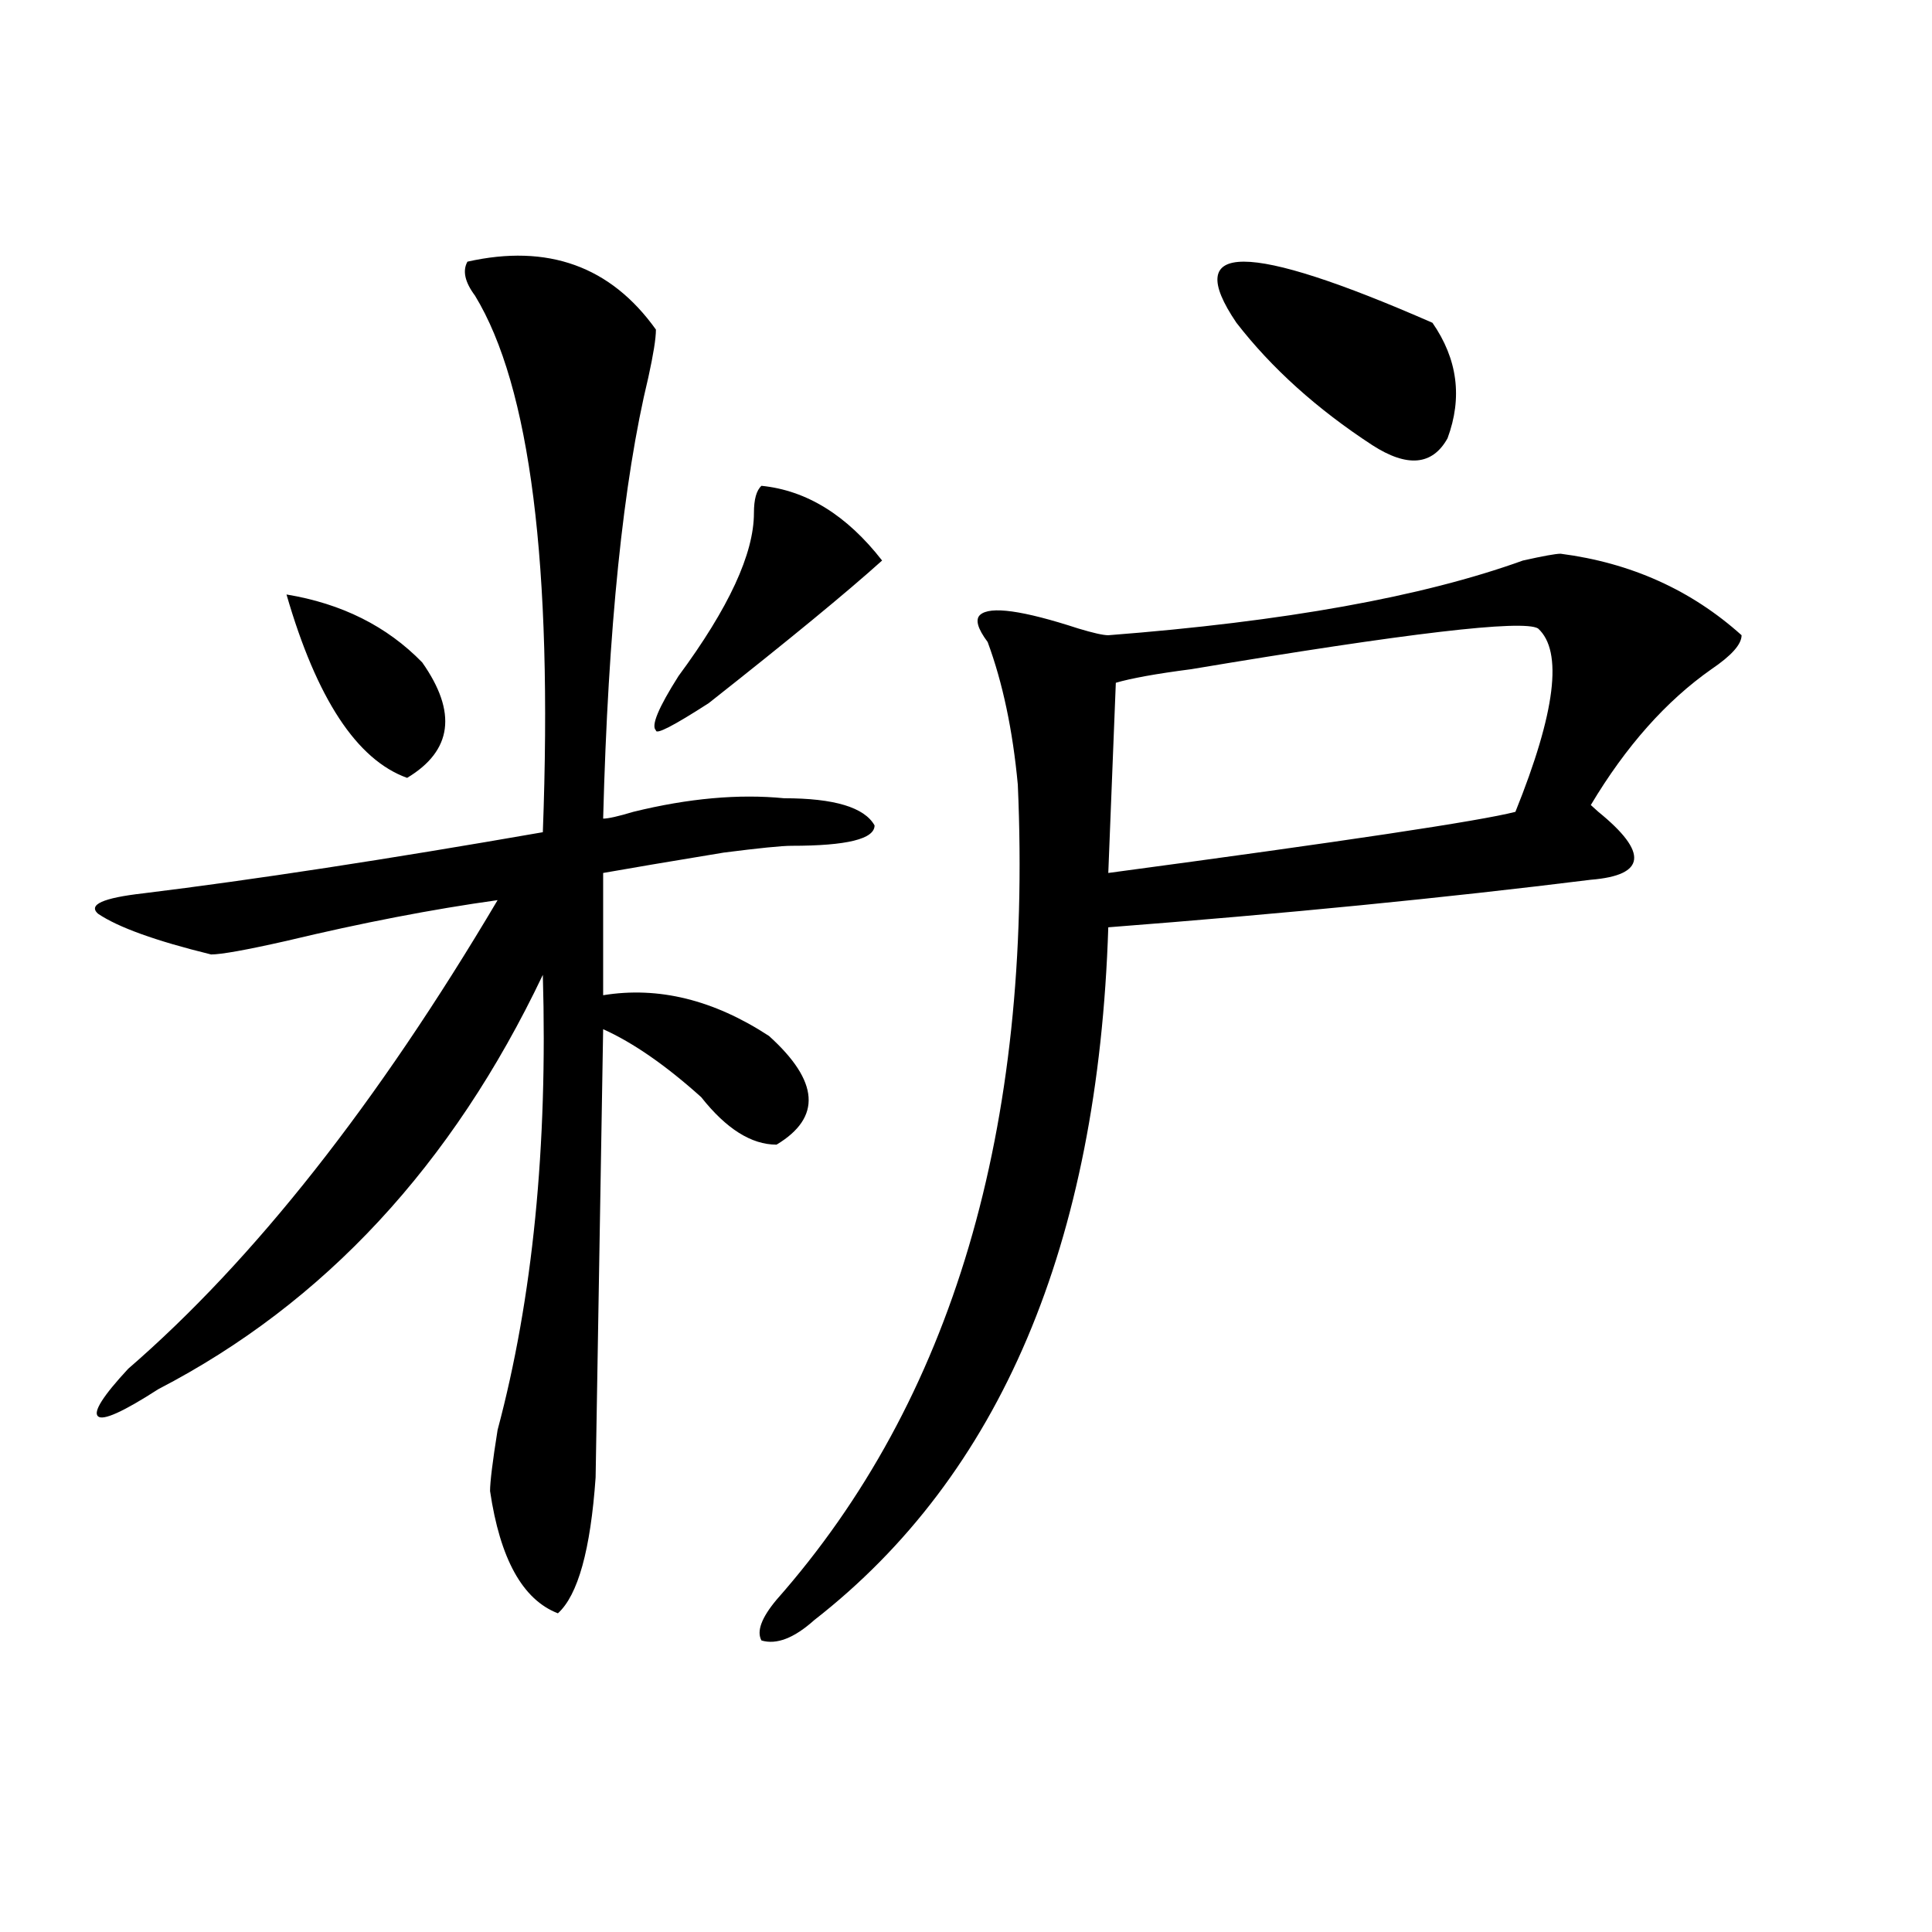
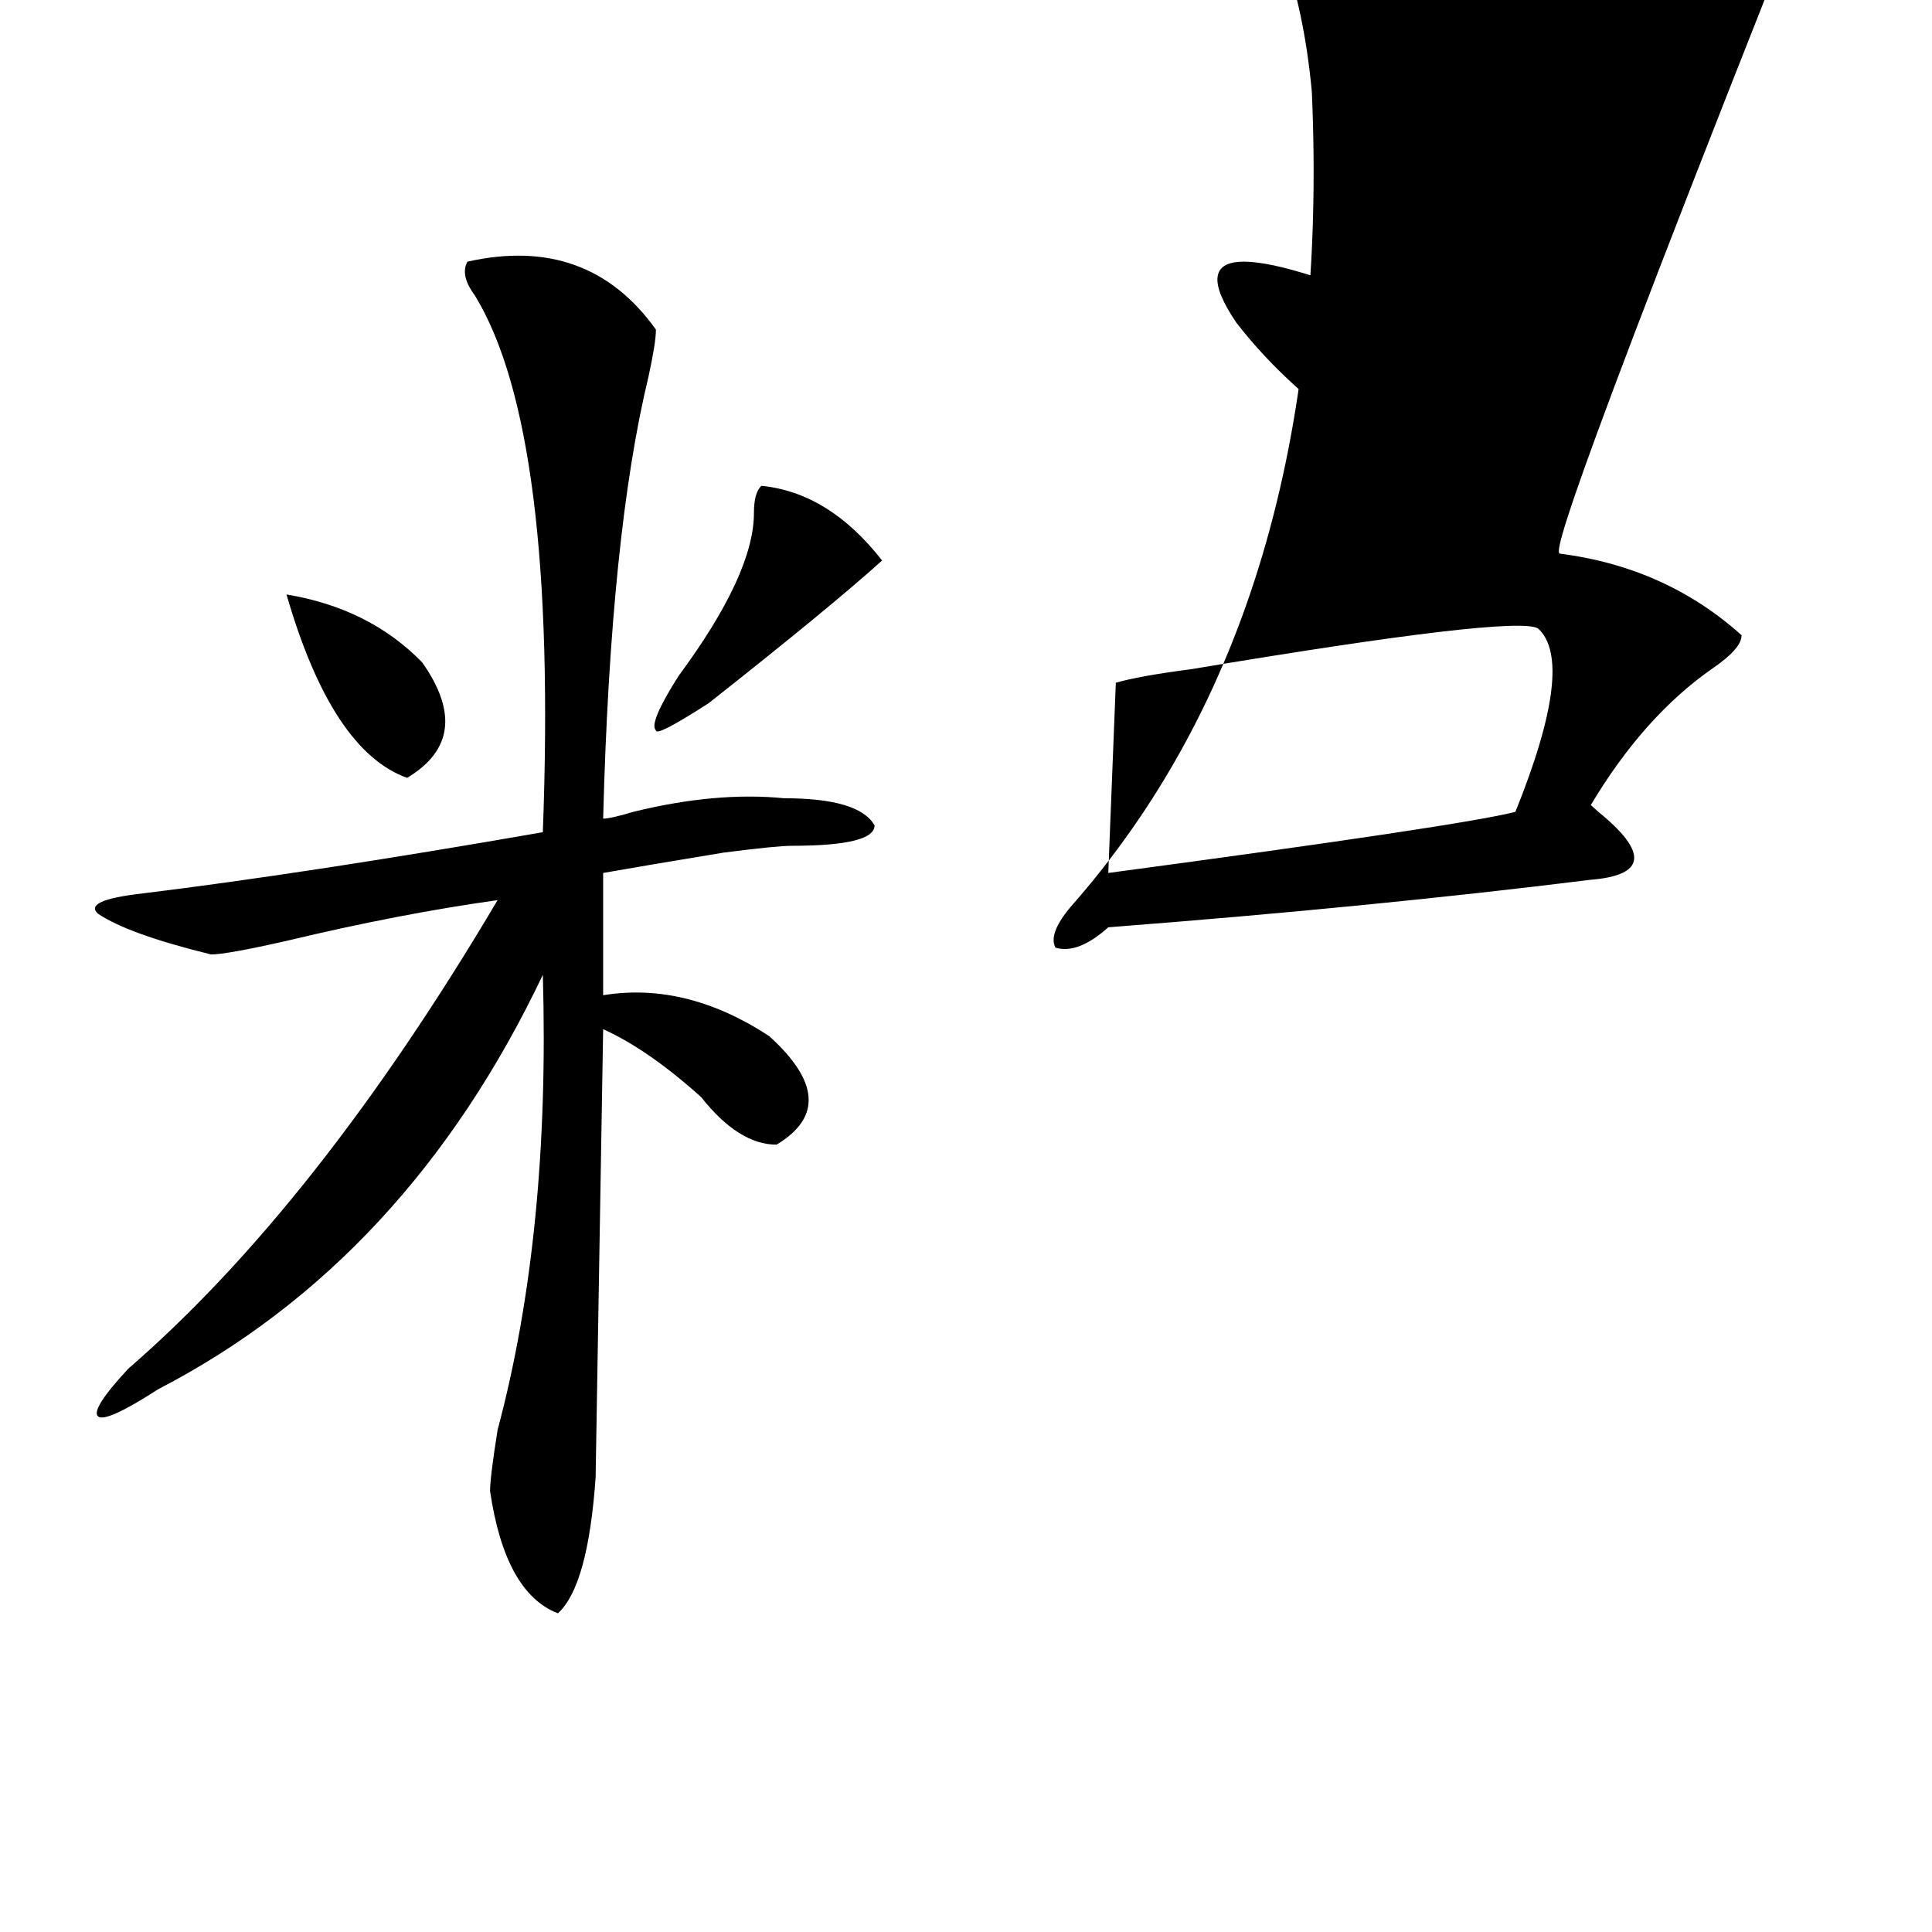
<svg xmlns="http://www.w3.org/2000/svg" version="1.1" id="图层_1" x="0px" y="0px" width="1000px" height="1000px" viewBox="0 0 1000 1000" enable-background="new 0 0 1000 1000" xml:space="preserve">
-   <path d="M241.946,135.438c41.584-9.339,74.145,2.362,97.559,35.156c0,4.724-1.342,12.909-3.902,24.609  c-13.049,53.942-20.853,130.078-23.414,228.516c2.561,0,7.805-1.153,15.609-3.516c28.597-7.031,54.633-9.339,78.047-7.031  c25.975,0,41.584,4.724,46.828,14.063c0,7.031-14.329,10.547-42.926,10.547c-5.244,0-16.951,1.208-35.121,3.516  c-28.658,4.724-49.45,8.239-62.438,10.547v63.281c28.597-4.669,57.194,2.362,85.852,21.094c25.975,23.456,27.316,42.188,3.902,56.25  c-13.049,0-26.036-8.185-39.023-24.609c-18.231-16.37-35.121-28.125-50.73-35.156l-3.902,232.031  c-2.622,37.519-9.146,60.919-19.512,70.313c-18.231-7.031-29.938-28.125-35.121-63.281c0-4.669,1.281-15.216,3.902-31.641  c18.17-67.95,25.975-146.448,23.414-235.547c-46.828,98.438-113.168,169.958-199.02,214.453  c-18.231,11.755-28.658,16.425-31.219,14.063c-2.622-2.308,2.561-10.547,15.609-24.609  c64.998-56.25,128.777-137.109,191.215-242.578C223.715,470.63,187.313,477.661,148.29,487c-20.853,4.724-33.841,7.031-39.023,7.031  c-28.658-7.031-48.17-14.063-58.535-21.094c-5.244-4.669,2.561-8.185,23.414-10.547c57.194-7.031,126.156-17.578,206.824-31.641  c5.183-138.263-6.524-230.823-35.121-277.734C240.604,145.984,239.324,140.161,241.946,135.438z M148.29,307.703  c28.597,4.724,52.011,16.425,70.242,35.156c18.17,25.817,15.609,45.703-7.805,59.766  C184.691,393.286,163.899,361.646,148.29,307.703z M394.137,251.453c23.414,2.362,44.206,15.271,62.438,38.672  c-18.231,16.425-48.17,41.034-89.754,73.828c-18.231,11.755-27.316,16.425-27.316,14.063c-2.622-2.308,1.281-11.7,11.707-28.125  c25.975-35.156,39.023-63.281,39.023-84.375C390.235,258.484,391.515,253.815,394.137,251.453z M807.786,286.609  c36.402,4.724,67.62,18.786,93.656,42.188c0,4.724-5.244,10.547-15.609,17.578c-23.414,16.425-44.267,39.88-62.438,70.313  l3.902,3.516c25.975,21.094,24.695,32.849-3.902,35.156c-75.486,9.394-158.716,17.578-249.75,24.609  c-5.244,164.081-55.974,283.612-152.191,358.594c-10.427,9.338-19.512,12.854-27.316,10.547c-2.622-4.725,0-11.756,7.805-21.094  c91.034-103.106,132.68-243.731,124.875-421.875c-2.622-28.125-7.805-52.734-15.609-73.828c-5.244-7.031-6.524-11.7-3.902-14.063  c5.183-4.669,22.073-2.308,50.73,7.031c7.805,2.362,12.988,3.516,15.609,3.516c91.034-7.031,162.557-19.886,214.629-38.672  C798.639,287.817,805.164,286.609,807.786,286.609z M796.079,325.281c-7.805-4.669-67.681,2.362-179.508,21.094  c-18.231,2.362-31.219,4.724-39.023,7.031l-3.902,98.438c122.253-16.37,192.495-26.917,210.727-31.641  C805.164,368.677,809.066,337.036,796.079,325.281z M639.985,167.078c-28.658-42.188,5.183-42.188,101.461,0  c12.988,18.786,15.609,38.672,7.805,59.766c-7.805,14.063-20.853,15.271-39.023,3.516  C681.569,211.628,658.155,190.534,639.985,167.078z" />
+   <path d="M241.946,135.438c41.584-9.339,74.145,2.362,97.559,35.156c0,4.724-1.342,12.909-3.902,24.609  c-13.049,53.942-20.853,130.078-23.414,228.516c2.561,0,7.805-1.153,15.609-3.516c28.597-7.031,54.633-9.339,78.047-7.031  c25.975,0,41.584,4.724,46.828,14.063c0,7.031-14.329,10.547-42.926,10.547c-5.244,0-16.951,1.208-35.121,3.516  c-28.658,4.724-49.45,8.239-62.438,10.547v63.281c28.597-4.669,57.194,2.362,85.852,21.094c25.975,23.456,27.316,42.188,3.902,56.25  c-13.049,0-26.036-8.185-39.023-24.609c-18.231-16.37-35.121-28.125-50.73-35.156l-3.902,232.031  c-2.622,37.519-9.146,60.919-19.512,70.313c-18.231-7.031-29.938-28.125-35.121-63.281c0-4.669,1.281-15.216,3.902-31.641  c18.17-67.95,25.975-146.448,23.414-235.547c-46.828,98.438-113.168,169.958-199.02,214.453  c-18.231,11.755-28.658,16.425-31.219,14.063c-2.622-2.308,2.561-10.547,15.609-24.609  c64.998-56.25,128.777-137.109,191.215-242.578C223.715,470.63,187.313,477.661,148.29,487c-20.853,4.724-33.841,7.031-39.023,7.031  c-28.658-7.031-48.17-14.063-58.535-21.094c-5.244-4.669,2.561-8.185,23.414-10.547c57.194-7.031,126.156-17.578,206.824-31.641  c5.183-138.263-6.524-230.823-35.121-277.734C240.604,145.984,239.324,140.161,241.946,135.438z M148.29,307.703  c28.597,4.724,52.011,16.425,70.242,35.156c18.17,25.817,15.609,45.703-7.805,59.766  C184.691,393.286,163.899,361.646,148.29,307.703z M394.137,251.453c23.414,2.362,44.206,15.271,62.438,38.672  c-18.231,16.425-48.17,41.034-89.754,73.828c-18.231,11.755-27.316,16.425-27.316,14.063c-2.622-2.308,1.281-11.7,11.707-28.125  c25.975-35.156,39.023-63.281,39.023-84.375C390.235,258.484,391.515,253.815,394.137,251.453z M807.786,286.609  c36.402,4.724,67.62,18.786,93.656,42.188c0,4.724-5.244,10.547-15.609,17.578c-23.414,16.425-44.267,39.88-62.438,70.313  l3.902,3.516c25.975,21.094,24.695,32.849-3.902,35.156c-75.486,9.394-158.716,17.578-249.75,24.609  c-10.427,9.338-19.512,12.854-27.316,10.547c-2.622-4.725,0-11.756,7.805-21.094  c91.034-103.106,132.68-243.731,124.875-421.875c-2.622-28.125-7.805-52.734-15.609-73.828c-5.244-7.031-6.524-11.7-3.902-14.063  c5.183-4.669,22.073-2.308,50.73,7.031c7.805,2.362,12.988,3.516,15.609,3.516c91.034-7.031,162.557-19.886,214.629-38.672  C798.639,287.817,805.164,286.609,807.786,286.609z M796.079,325.281c-7.805-4.669-67.681,2.362-179.508,21.094  c-18.231,2.362-31.219,4.724-39.023,7.031l-3.902,98.438c122.253-16.37,192.495-26.917,210.727-31.641  C805.164,368.677,809.066,337.036,796.079,325.281z M639.985,167.078c-28.658-42.188,5.183-42.188,101.461,0  c12.988,18.786,15.609,38.672,7.805,59.766c-7.805,14.063-20.853,15.271-39.023,3.516  C681.569,211.628,658.155,190.534,639.985,167.078z" />
</svg>